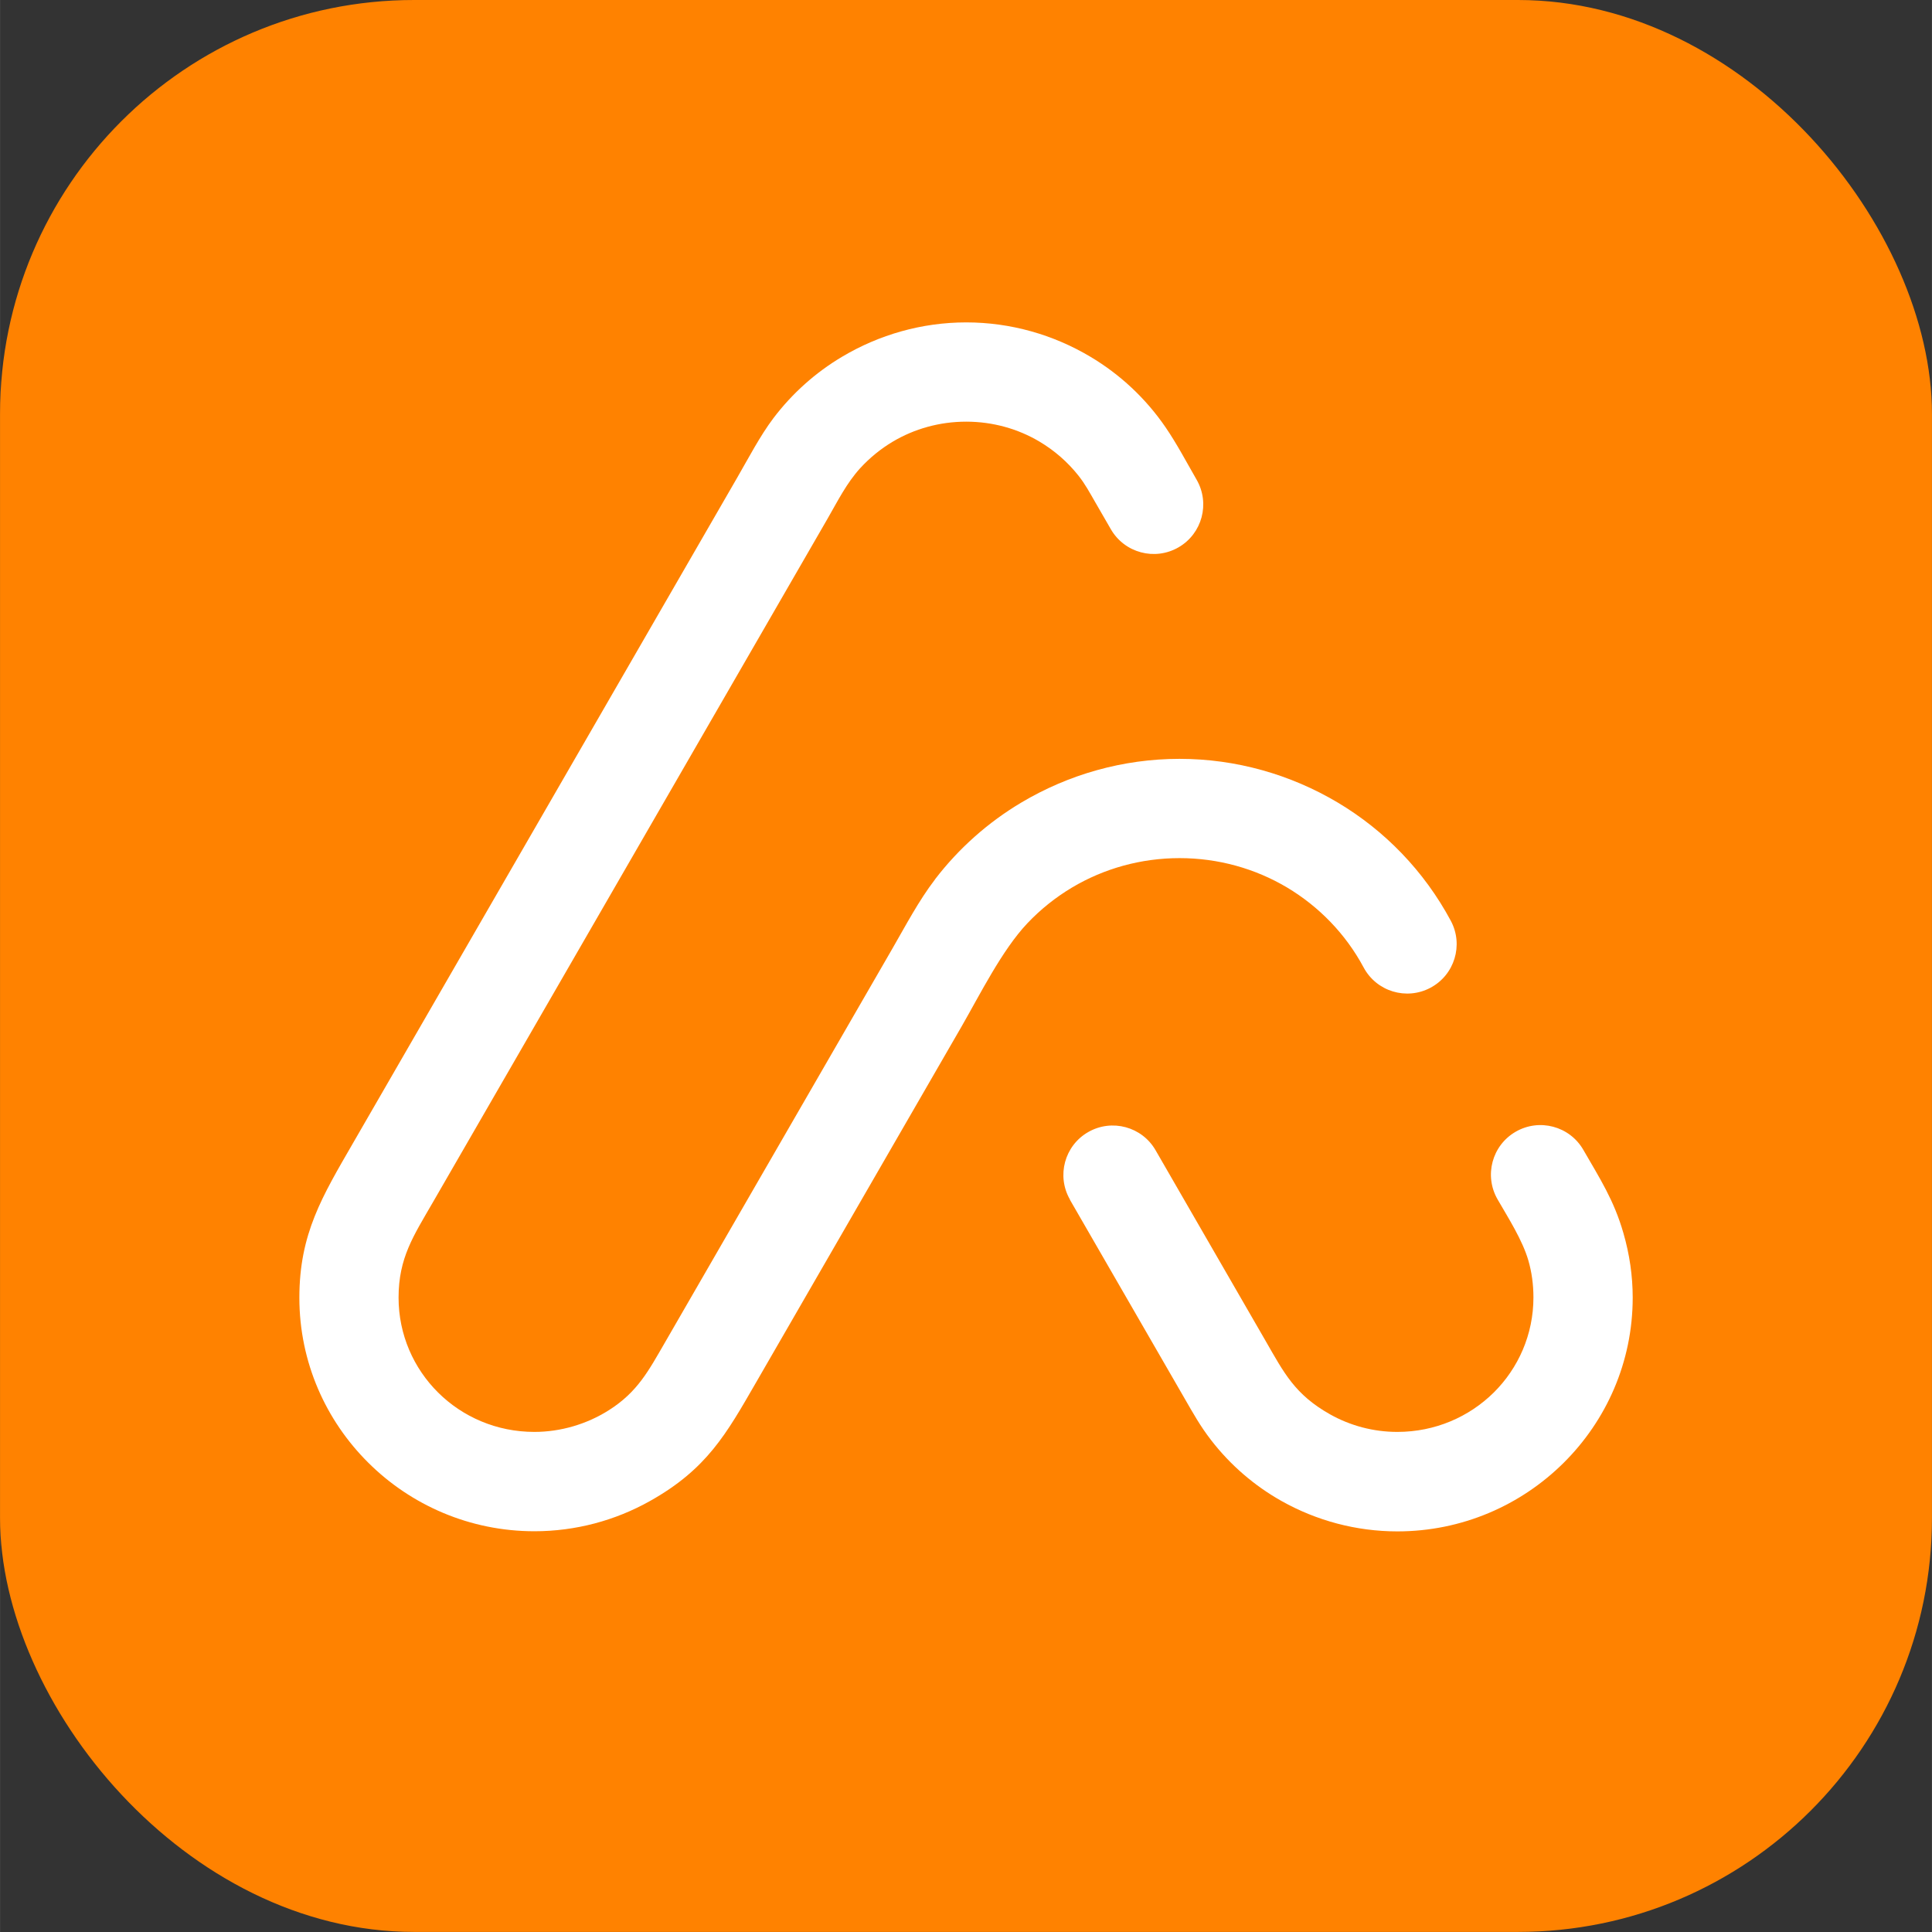
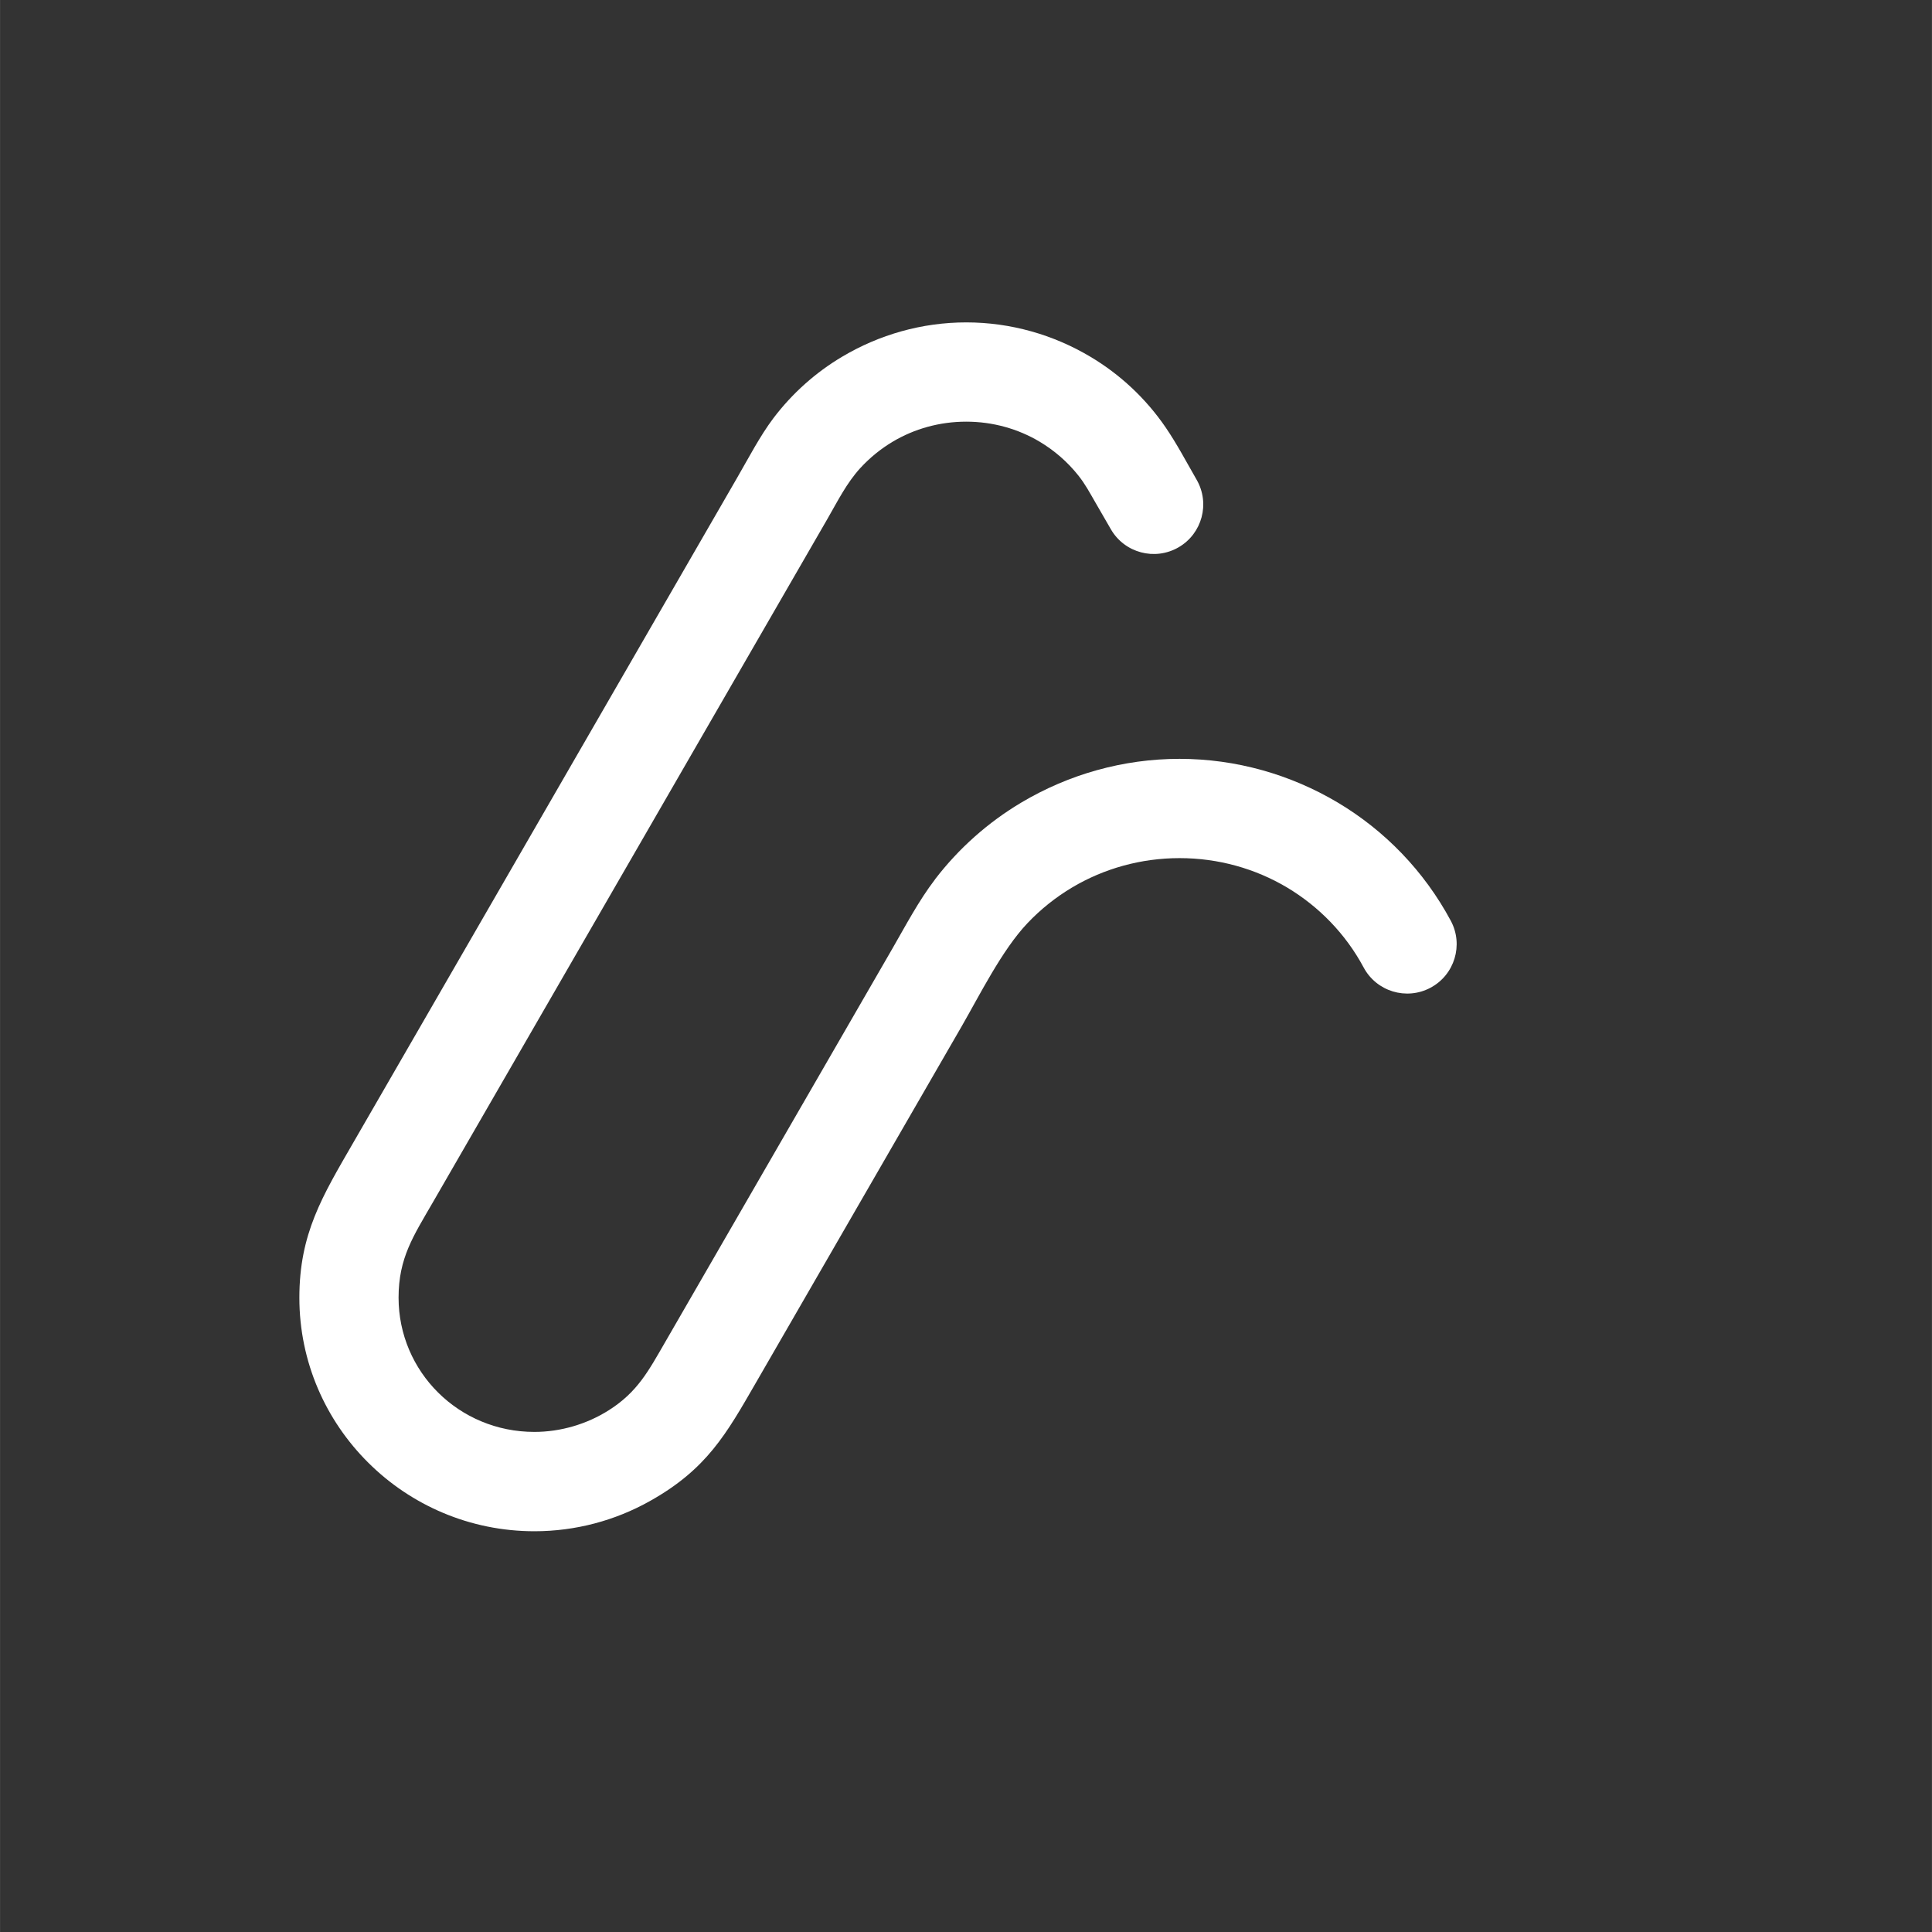
<svg xmlns="http://www.w3.org/2000/svg" xml:space="preserve" width="24.67mm" height="24.67mm" version="1.1" style="shape-rendering:geometricPrecision; text-rendering:geometricPrecision; image-rendering:optimizeQuality; fill-rule:evenodd; clip-rule:evenodd" viewBox="0 0 278.11 278.12">
  <rect x="0" y="0" width="278.11" height="278.12" fill="#333333" stroke="none" />
  <defs>
    <style type="text/css"> .fil0 {fill:#FF8200} .fil1 {fill:white;fill-rule:nonzero} </style>
  </defs>
  <g id="Layer_x0020_1">
-     <rect class="fil0" x="0" y="0" width="278.11" height="278.11" rx="59.6" ry="59.6" />
    <g id="_105553315248928">
      <g>
        <g>
-           <path class="fil1" d="M154.02 172.68c-1.96,-3.41 -0.78,-7.76 2.62,-9.71 3.41,-1.96 7.76,-0.78 9.71,2.62l15.87 27.5c2.61,4.53 4.18,7.67 9.26,10.52 2.89,1.62 6.21,2.52 9.67,2.52 5.44,0 10.34,-2.17 13.88,-5.67 3.53,-3.5 5.71,-8.34 5.71,-13.69 0,-1.87 -0.25,-3.66 -0.73,-5.32 -0.86,-2.96 -2.89,-6.11 -4.43,-8.79 -1.97,-3.41 -0.81,-7.77 2.6,-9.74 3.41,-1.97 7.77,-0.81 9.74,2.6 2.39,4.15 4.41,7.25 5.77,11.98 0.89,3.07 1.34,6.19 1.34,9.29 0,9.29 -3.8,17.7 -9.95,23.8 -6.14,6.09 -14.6,9.86 -23.93,9.86 -5.92,0 -11.64,-1.55 -16.65,-4.36 -3.9,-2.19 -7.37,-5.16 -10.17,-8.79 -1.55,-2 -2.56,-3.83 -3.82,-6.01l-16.5 -28.59z" />
          <path class="fil1" d="M134.59 126.59c3.43,-4.48 7.66,-8.22 12.43,-11.06 6.79,-4.04 14.63,-6.29 22.77,-6.29 8.14,0 15.99,2.25 22.78,6.29 6.75,4.02 12.43,9.85 16.28,17.03 1.85,3.47 0.54,7.78 -2.93,9.63 -3.47,1.85 -7.78,0.54 -9.63,-2.93 -2.59,-4.83 -6.44,-8.77 -11.03,-11.51 -4.56,-2.71 -9.88,-4.22 -15.46,-4.22 -5.58,0 -10.9,1.51 -15.46,4.22 -2.38,1.42 -4.55,3.15 -6.46,5.17 -3.64,3.85 -6.82,10.26 -9.44,14.81l-29.64 51.34c-4.22,7.31 -7.03,12.41 -15.24,17.01 -5,2.81 -10.72,4.35 -16.63,4.35 -9.31,0 -17.77,-3.76 -23.9,-9.85 -6.14,-6.09 -9.94,-14.5 -9.94,-23.77 0,-9.22 3.3,-14.59 7.75,-22.3l55.28 -95.75c1.62,-2.8 3.28,-6 5.21,-8.56 2.72,-3.59 6.08,-6.58 9.88,-8.84 5.34,-3.18 11.49,-4.95 17.88,-4.95 6.39,0 12.55,1.77 17.88,4.95 4.25,2.53 7.96,5.98 10.82,10.16 1.61,2.35 3.03,5.05 4.46,7.53 1.97,3.41 0.81,7.77 -2.6,9.74 -3.41,1.97 -7.77,0.81 -9.74,-2.6l-2.27 -3.93c-0.79,-1.36 -1.41,-2.55 -2.42,-3.82 -1.55,-1.95 -3.44,-3.59 -5.57,-4.86 -3.11,-1.85 -6.74,-2.88 -10.57,-2.88 -3.82,0 -7.46,1.03 -10.57,2.88 -1.73,1.03 -3.31,2.32 -4.68,3.81 -1.96,2.15 -3.25,4.75 -4.69,7.25l-56.85 98.47c-2.77,4.8 -4.92,7.96 -4.92,13.69 0,5.34 2.18,10.18 5.7,13.67 3.53,3.5 8.42,5.66 13.85,5.66 3.77,0 7.55,-1.11 10.73,-3.13 4.13,-2.62 5.71,-5.67 8.1,-9.8l32.71 -56.65c1.94,-3.36 3.79,-6.89 6.14,-9.96z" />
        </g>
      </g>
    </g>
  </g>
</svg>